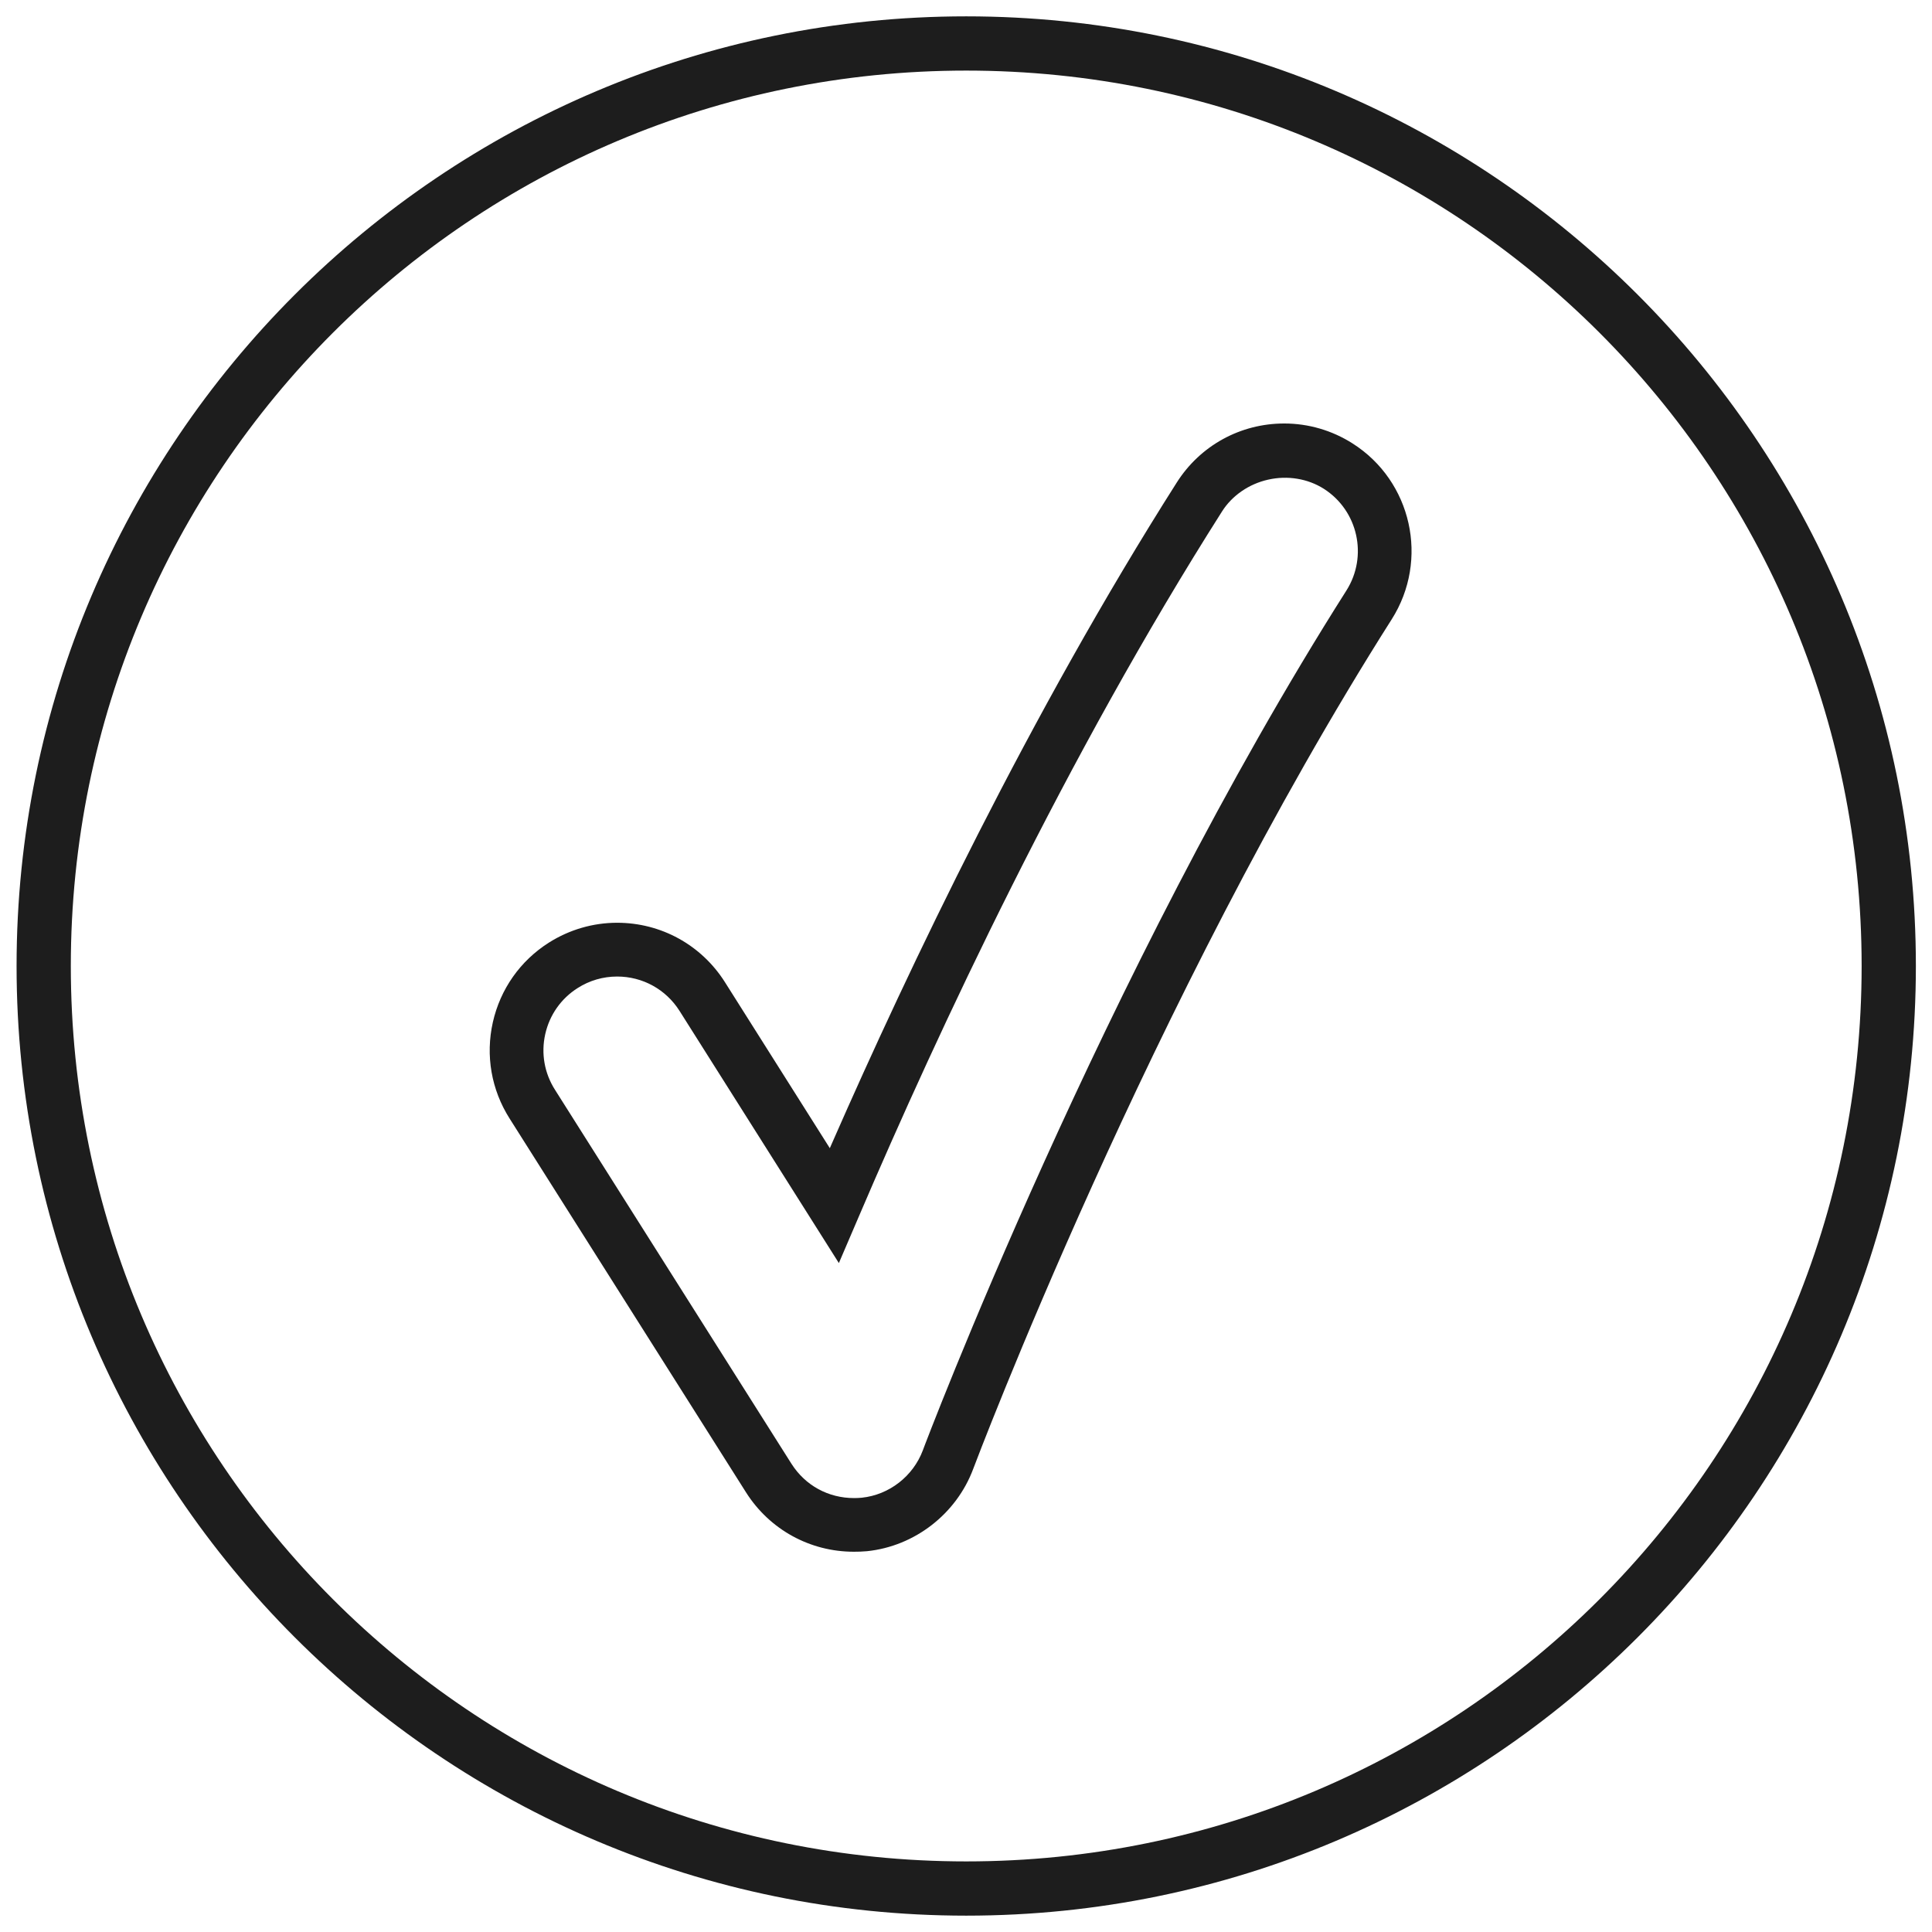
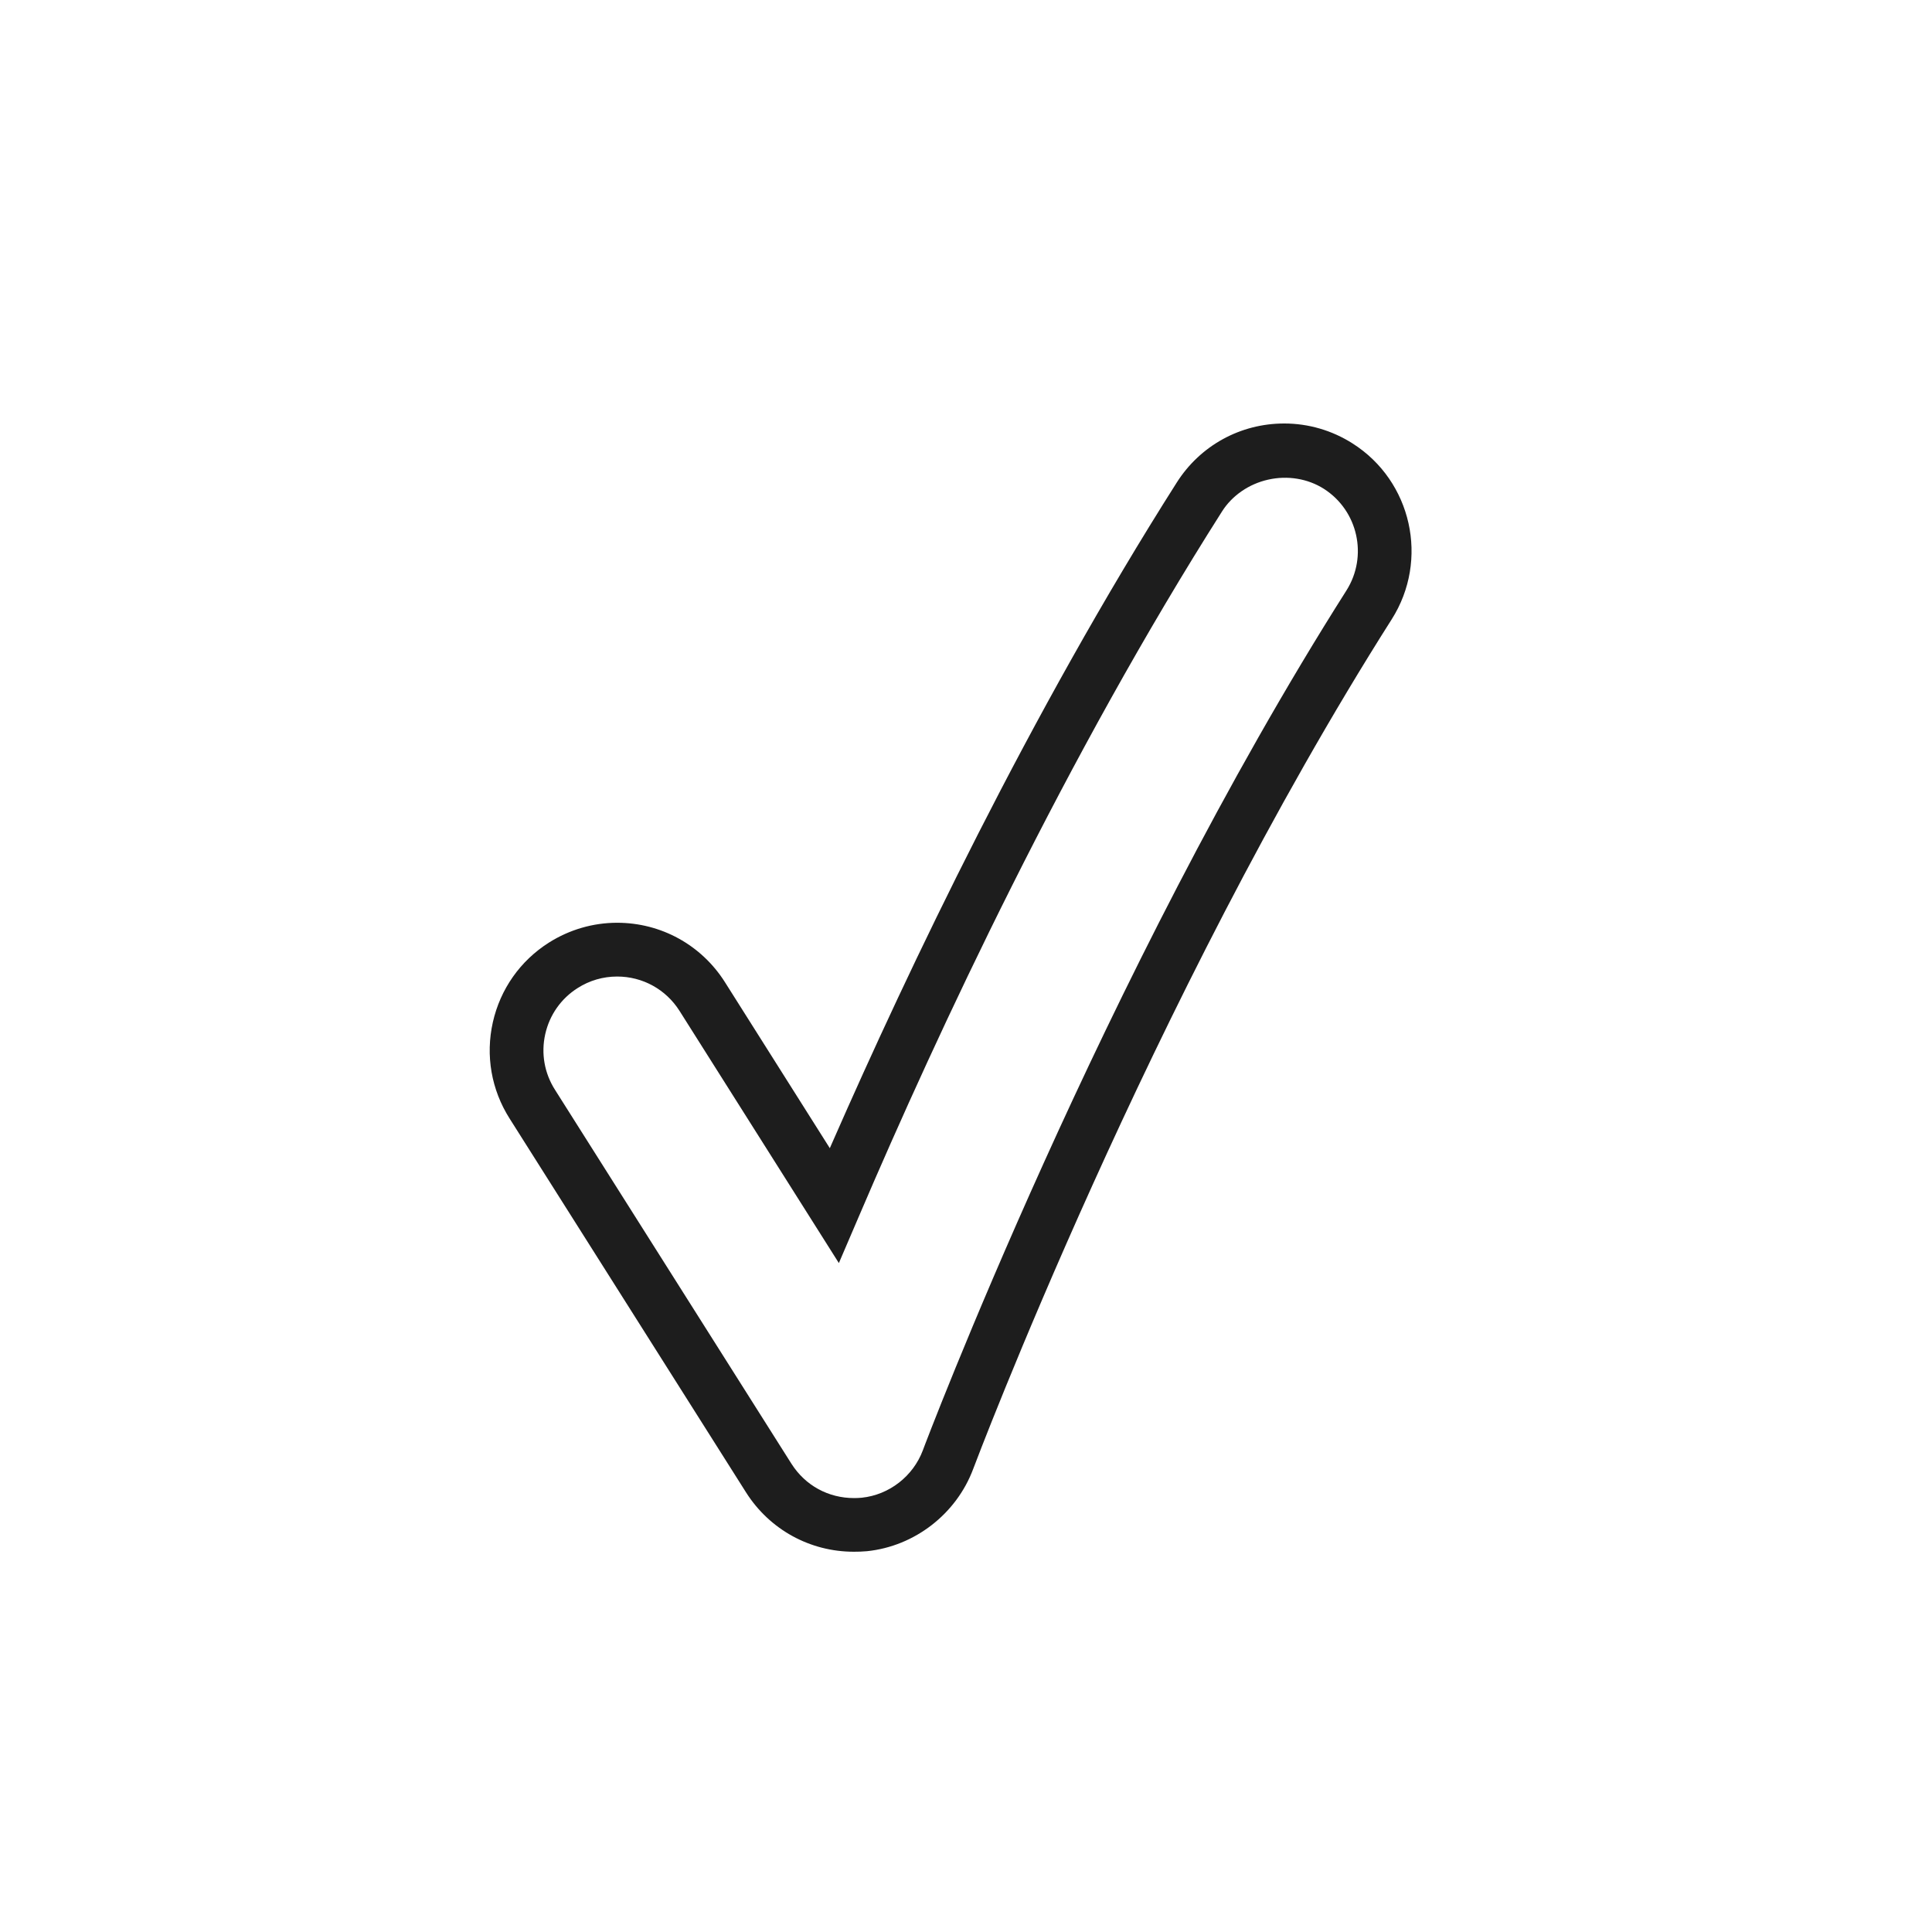
<svg xmlns="http://www.w3.org/2000/svg" xmlns:ns1="http://sodipodi.sourceforge.net/DTD/sodipodi-0.dtd" xmlns:ns2="http://www.inkscape.org/namespaces/inkscape" width="60" height="60" viewBox="0 0 60 60" version="1.1" id="svg39324" ns1:docname="JederAnschluss.svg" ns2:version="1.2 (dc2aedaf03, 2022-05-15)">
  <defs id="defs39328">
    <clipPath id="clipPath40643">
      <path d="M -549.921,1658.268 H 45.355 V -70.866 H -549.921 Z" id="path40645" style="stroke-width:1" />
    </clipPath>
    <clipPath id="clipPath40639">
      <path d="M -534.927,1647.887 H 60.349 V -81.247 H -534.927 Z" id="path40641" style="stroke-width:1" />
    </clipPath>
    <clipPath id="clipPath31109-5">
-       <path d="M -549.921,1431.391 H 45.355 V -297.743 H -549.921 Z" id="path31111-8" style="stroke-width:1" />
-     </clipPath>
+       </clipPath>
  </defs>
  <g id="g447" transform="matrix(1.123,0,0,-1.123,41.814,18.339)" clip-path="url(#clipPath40639)" style="fill:#1d1d1d;fill-opacity:1">
    <path d="m 0,0 c -6.731,-10.601 -11.671,-23.657 -11.713,-23.776 -0.269,-0.719 -0.932,-1.233 -1.689,-1.312 -0.072,-0.007 -0.143,-0.01 -0.213,-0.01 -0.71,0 -1.346,0.344 -1.731,0.947 l -6.541,10.345 c -0.293,0.46 -0.388,1.006 -0.269,1.538 0.12,0.532 0.438,0.985 0.897,1.275 0.327,0.209 0.704,0.318 1.091,0.318 0.703,0 1.348,-0.354 1.725,-0.949 l 4.407,-6.975 0.557,1.299 c 2.202,5.148 5.73,12.707 10.04,19.488 0.278,0.439 0.744,0.76 1.278,0.879 0.535,0.12 1.094,0.027 1.535,-0.253 C 0.32,2.212 0.602,0.95 0,0 m 0.169,4.068 c -0.566,0.36 -1.219,0.551 -1.888,0.551 -1.214,0 -2.325,-0.611 -2.974,-1.635 -4.053,-6.377 -7.412,-13.434 -9.517,-18.233 l -0.076,-0.173 -2.901,4.592 c -0.65,1.027 -1.765,1.642 -2.981,1.642 -0.666,0 -1.318,-0.19 -1.885,-0.548 -0.794,-0.503 -1.345,-1.286 -1.552,-2.204 -0.206,-0.919 -0.042,-1.865 0.463,-2.661 l 6.543,-10.346 c 0.652,-1.024 1.766,-1.635 2.977,-1.635 0.118,0 0.232,0.003 0.366,0.015 1.318,0.137 2.471,1.031 2.936,2.277 0.047,0.126 4.889,12.965 11.573,23.494 1.042,1.642 0.556,3.824 -1.084,4.864" style="fill:#1d1d1d;fill-opacity:1;fill-rule:nonzero;stroke:none" id="path449" />
  </g>
  <g id="g9001-0" transform="matrix(1.123,0,0,-1.123,58.657,30)" clip-path="url(#clipPath31109-5)" style="fill:#1d1d1d;fill-opacity:1;stroke:#1d1d1d">
-     <path style="color:#000000;fill:#1d1d1d;fill-opacity:1;stroke:none;stroke-miterlimit:10;-inkscape-stroke:none" d="m -25.512,-26.262 c -14.495,0 -26.262,11.766 -26.262,26.262 0,14.495 11.766,26.262 26.262,26.262 C -11.016,26.262 0.75,14.495 0.75,0 c 0,-14.495 -11.766,-26.262 -26.262,-26.262 z m 0,1.5 C -11.827,-24.762 -0.75,-13.685 -0.75,0 c 0,13.685 -11.077,24.762 -24.762,24.762 -13.685,0 -24.762,-11.077 -24.762,-24.762 0,-13.685 11.077,-24.762 24.762,-24.762 z" id="path9003-5" />
-   </g>
+     </g>
</svg>